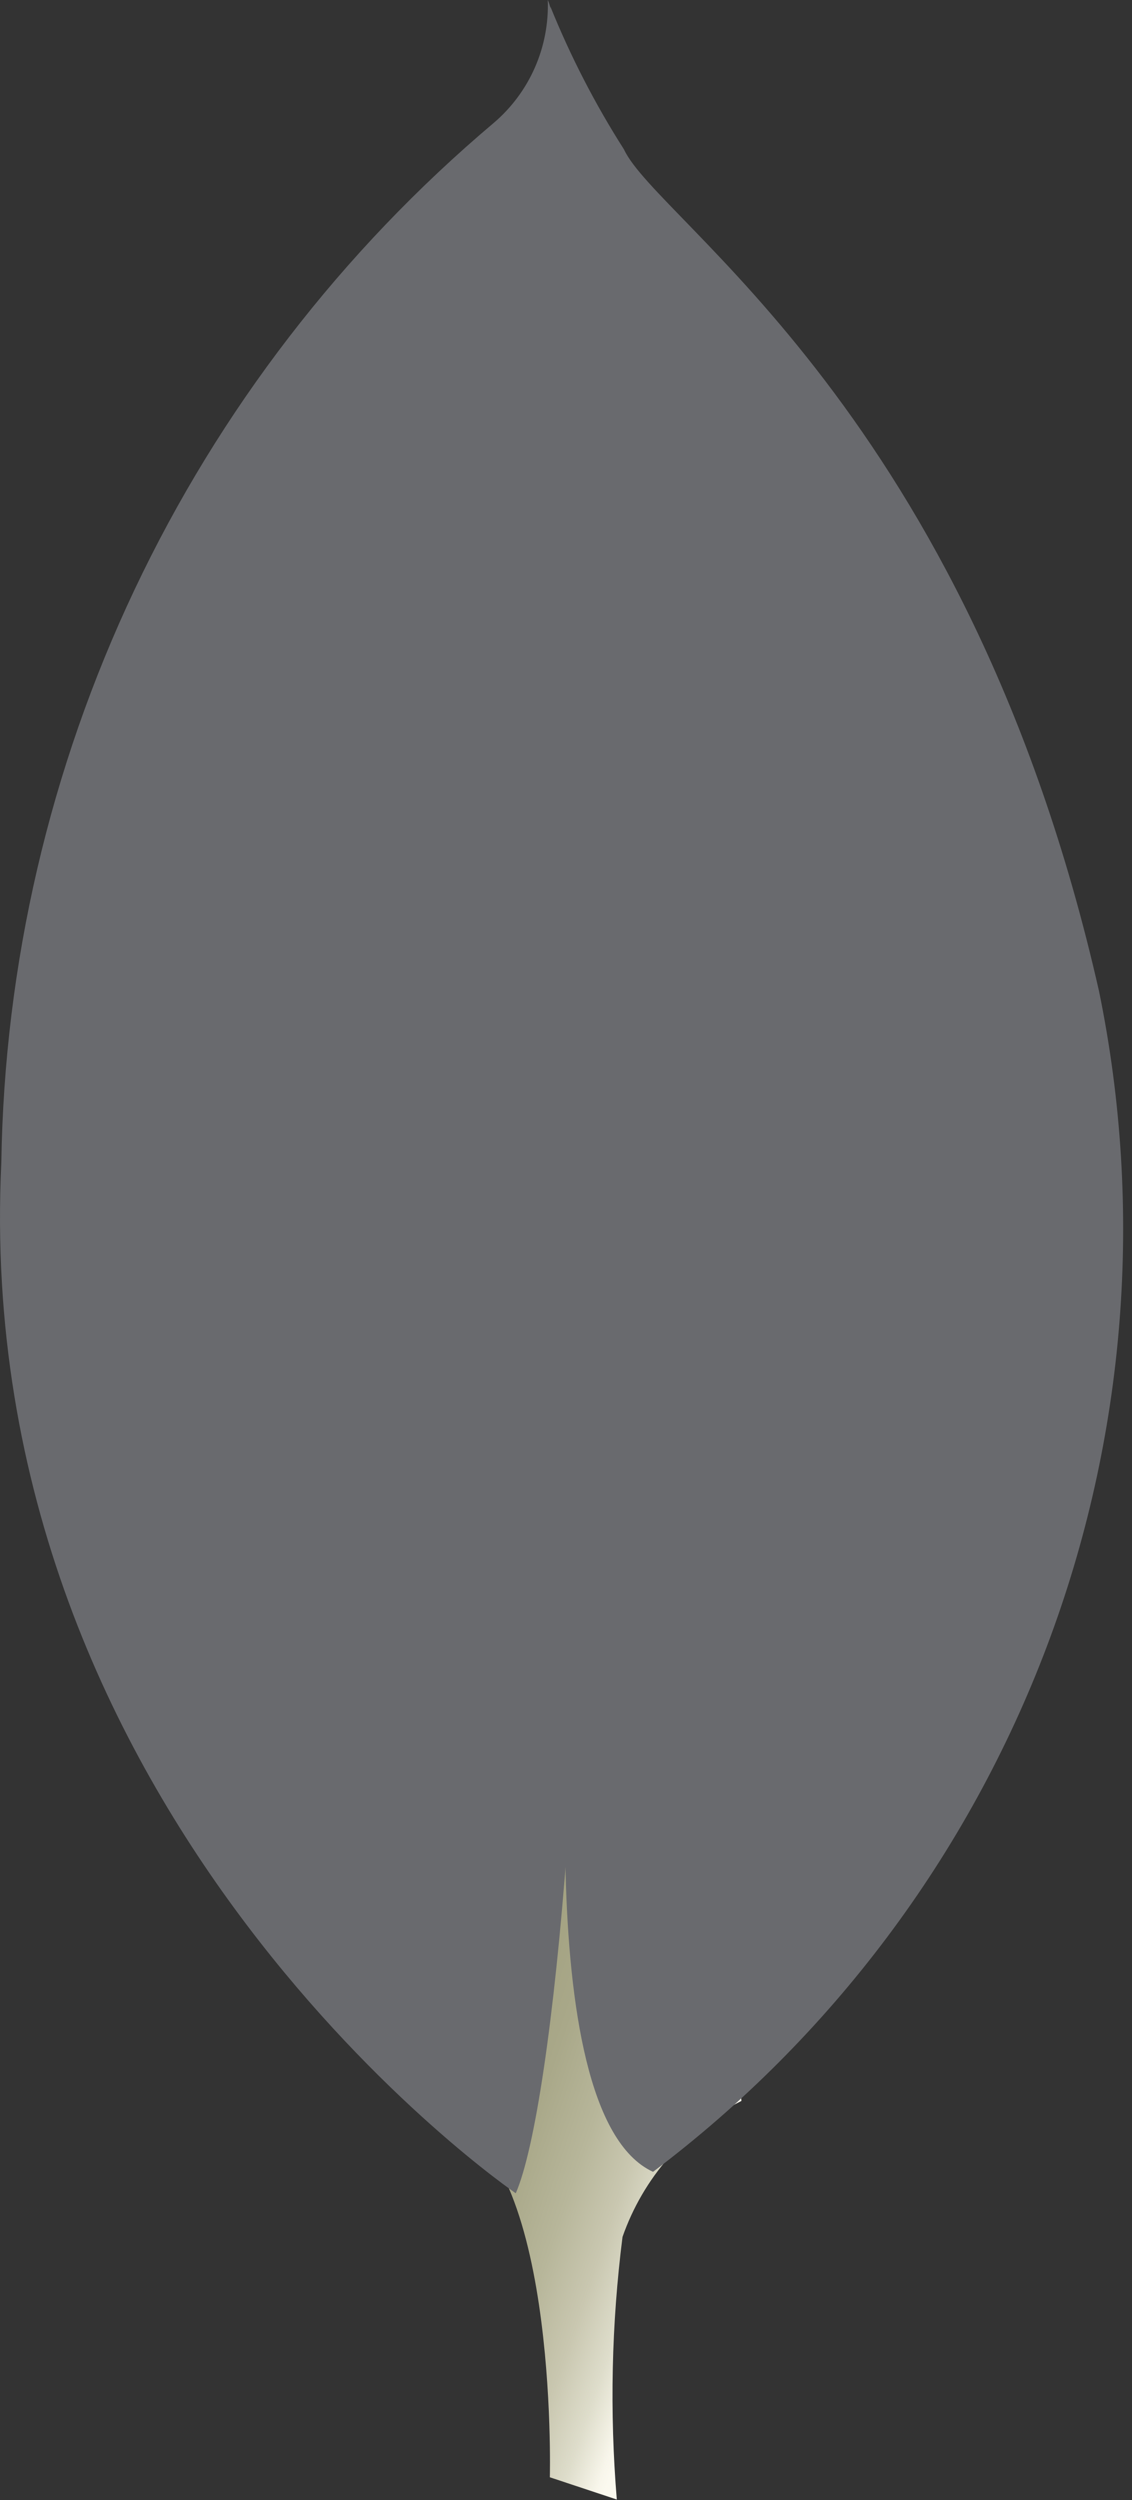
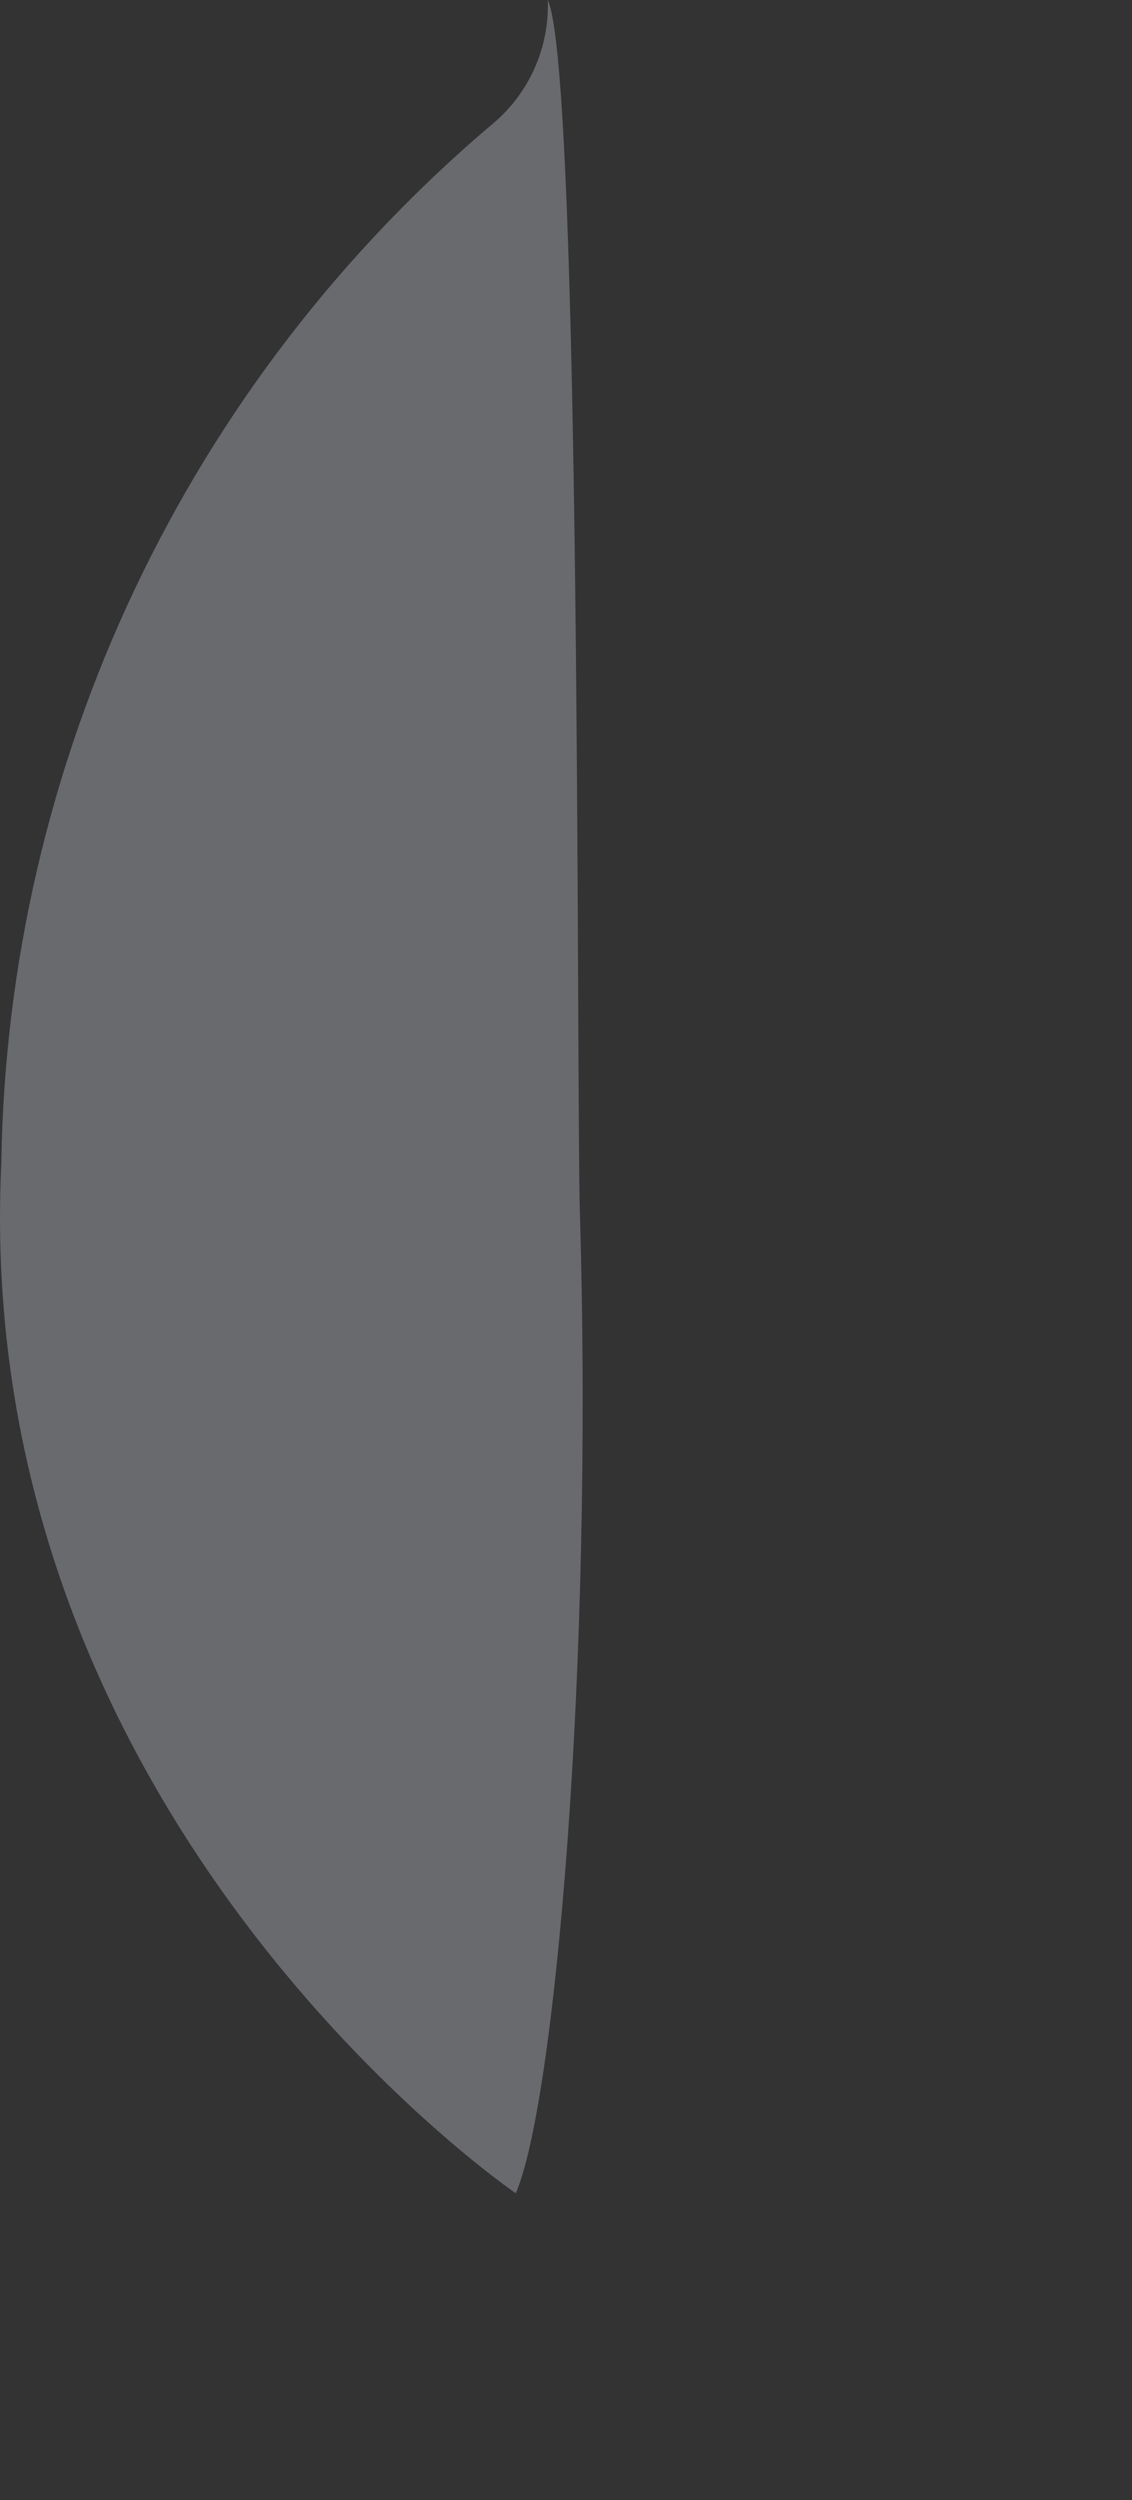
<svg xmlns="http://www.w3.org/2000/svg" width="58" height="128" viewBox="0 0 58 128" fill="none">
  <rect x="0" y="0" width="58" height="128" fill="#333333" stroke="none" />
-   <path d="M31.603 127.97L28.172 126.831C28.172 126.831 28.629 109.463 22.344 108.244C18.23 103.454 22.953 -96.239 37.989 107.562C35.136 109.009 32.953 111.504 31.896 114.524C31.33 118.983 31.232 123.49 31.603 127.97Z" fill="url(#paint0_linear_302_1305)" />
-   <path d="M33.459 111.193C42.598 104.313 49.597 94.981 53.642 84.281C57.687 73.582 58.612 61.953 56.311 50.749C49.592 21.109 33.684 11.365 31.969 7.647C30.491 5.33 29.229 2.882 28.199 0.334L29.464 82.917C29.464 82.917 26.841 108.152 33.459 111.193Z" fill="#696A6E" />
  <path d="M26.426 112.29C26.426 112.29 -1.55 93.235 0.068 59.528C0.219 49.366 2.549 39.355 6.902 30.172C11.254 20.988 17.527 12.846 25.296 6.294C26.203 5.522 26.923 4.555 27.403 3.465C27.883 2.375 28.109 1.19 28.066 0C29.806 3.748 29.528 55.956 29.711 62.062C30.415 85.813 28.386 107.806 26.426 112.29Z" fill="#696A6E" />
  <defs>
    <linearGradient id="paint0_linear_302_1305" x1="8.014" y1="65.587" x2="47.47" y2="78.968" gradientUnits="userSpaceOnUse">
      <stop offset="0.23" stop-color="#999875" />
      <stop offset="0.56" stop-color="#9B9977" />
      <stop offset="0.68" stop-color="#A09F7E" />
      <stop offset="0.77" stop-color="#A9A889" />
      <stop offset="0.84" stop-color="#B7B69A" />
      <stop offset="0.9" stop-color="#C9C7B0" />
      <stop offset="0.95" stop-color="#DEDDCB" />
      <stop offset="0.99" stop-color="#F8F6EB" />
      <stop offset="1" stop-color="#FBF9EF" />
    </linearGradient>
  </defs>
</svg>